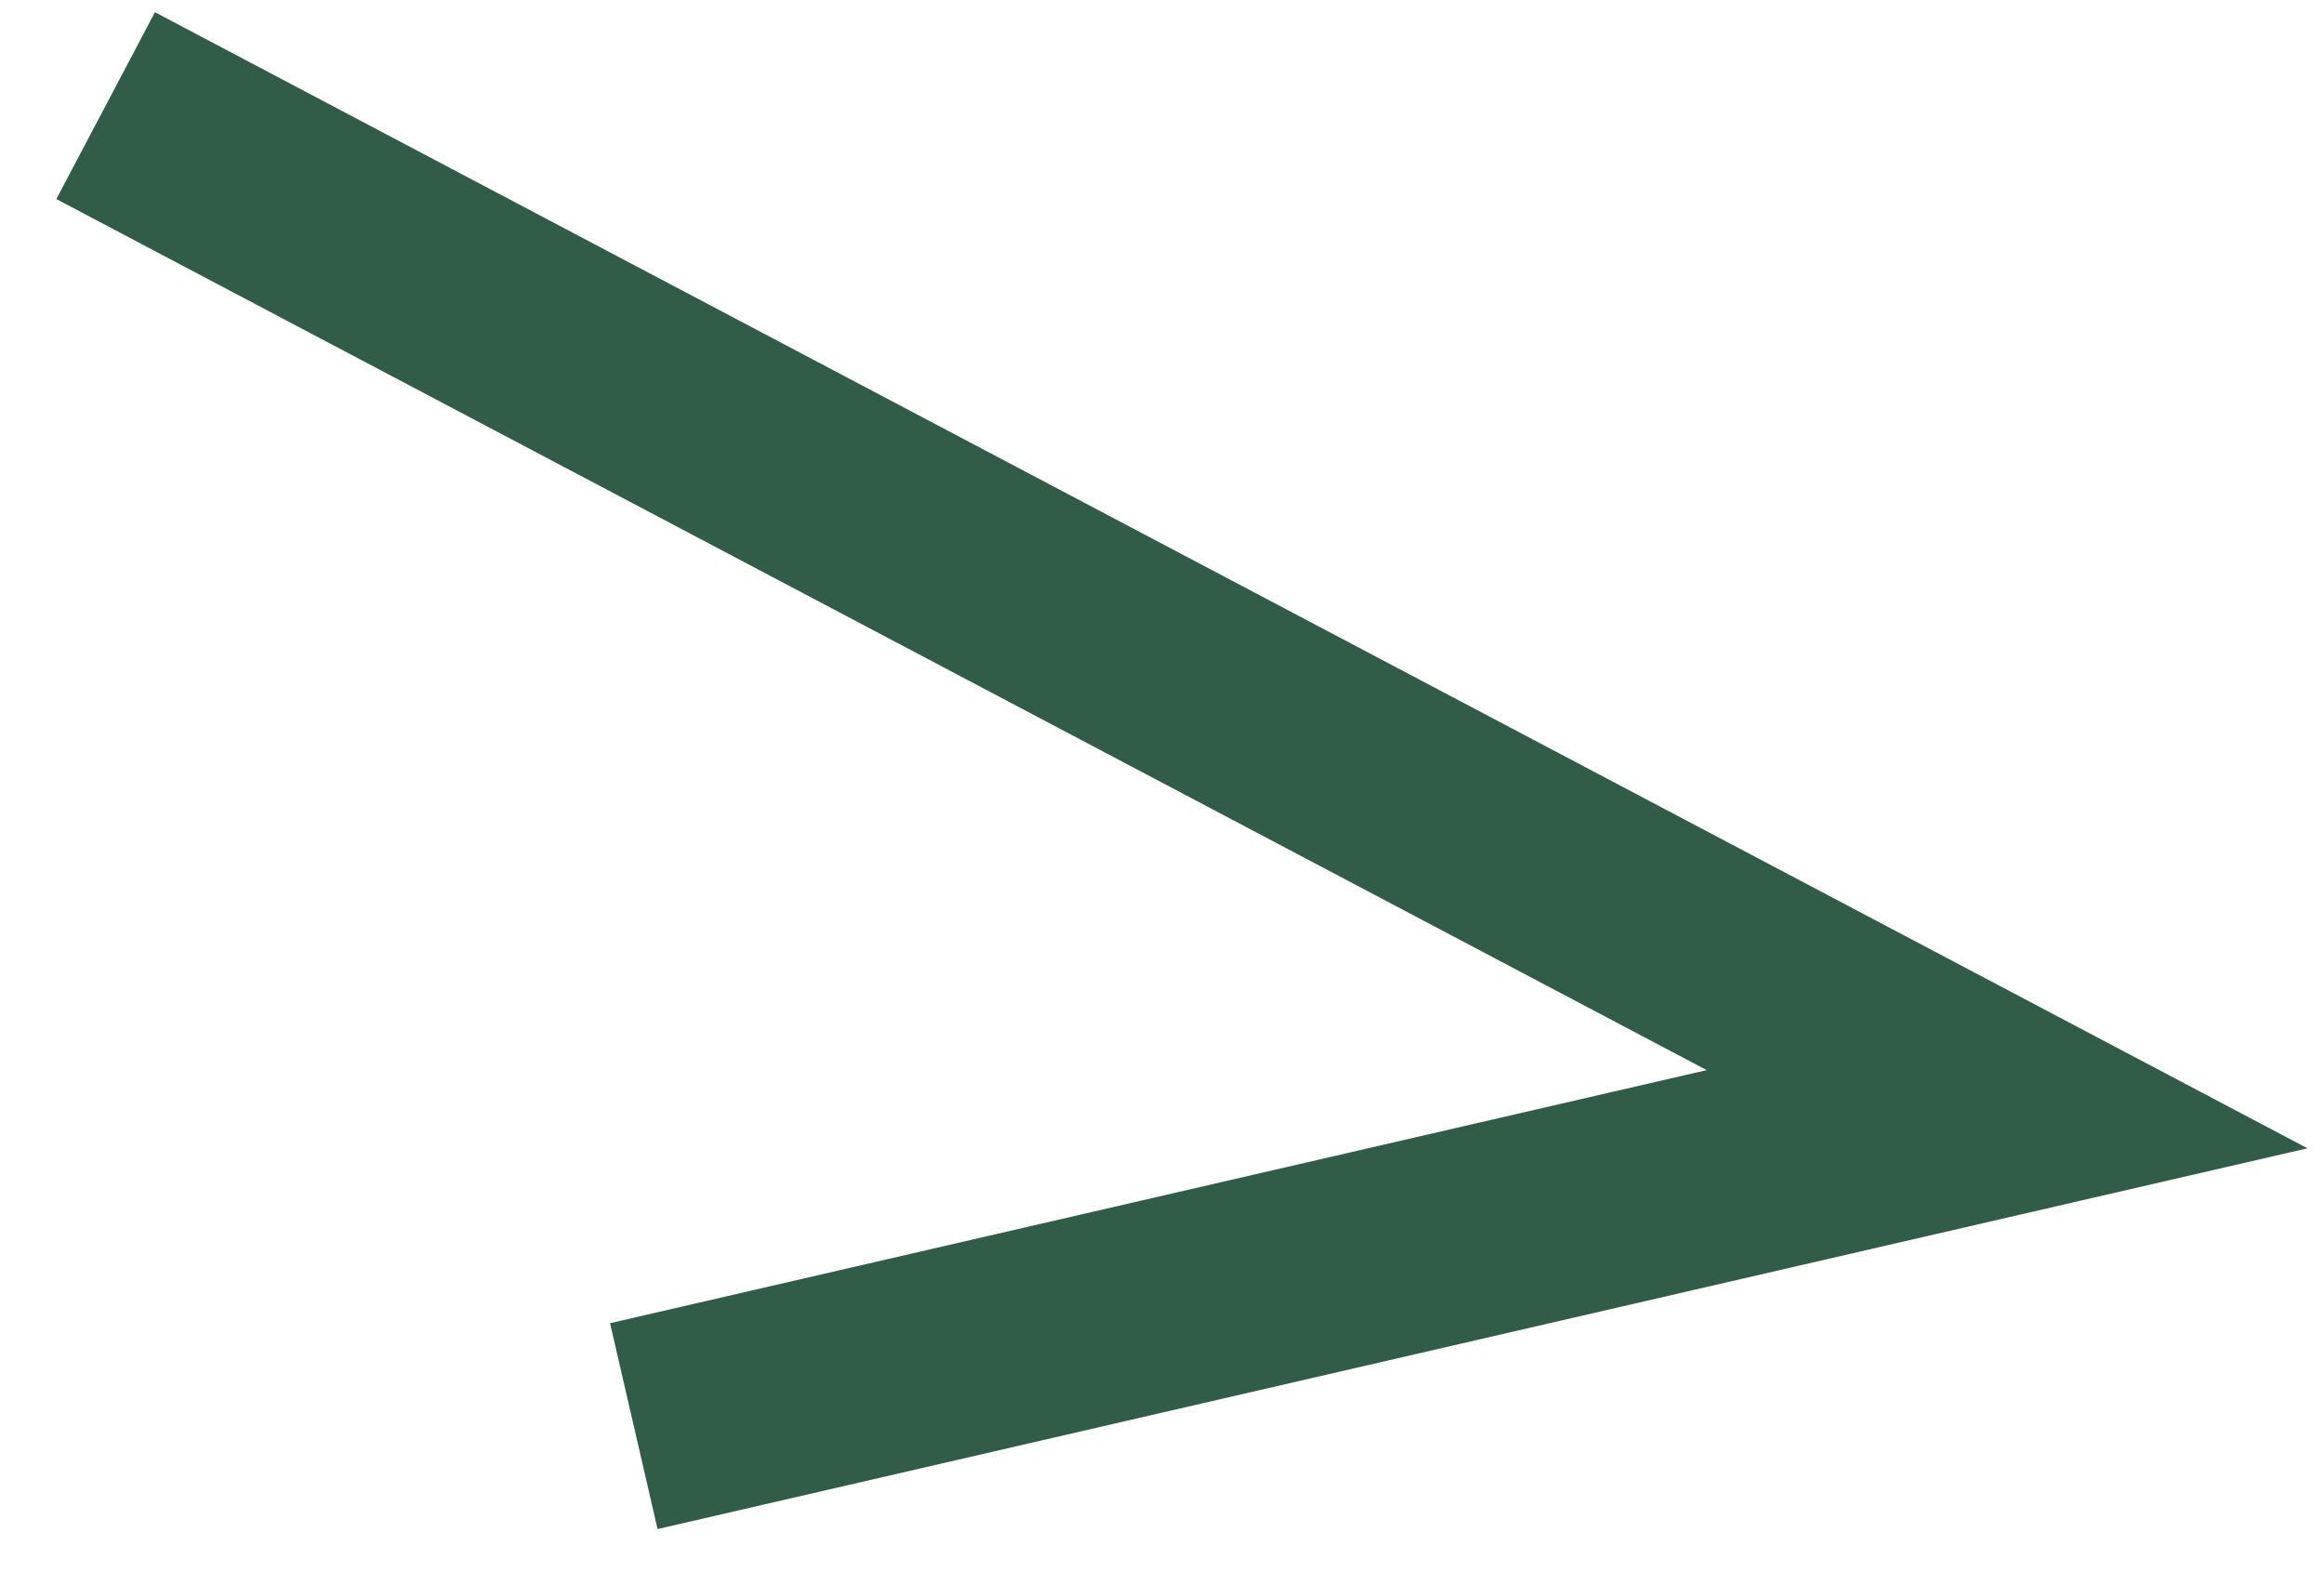
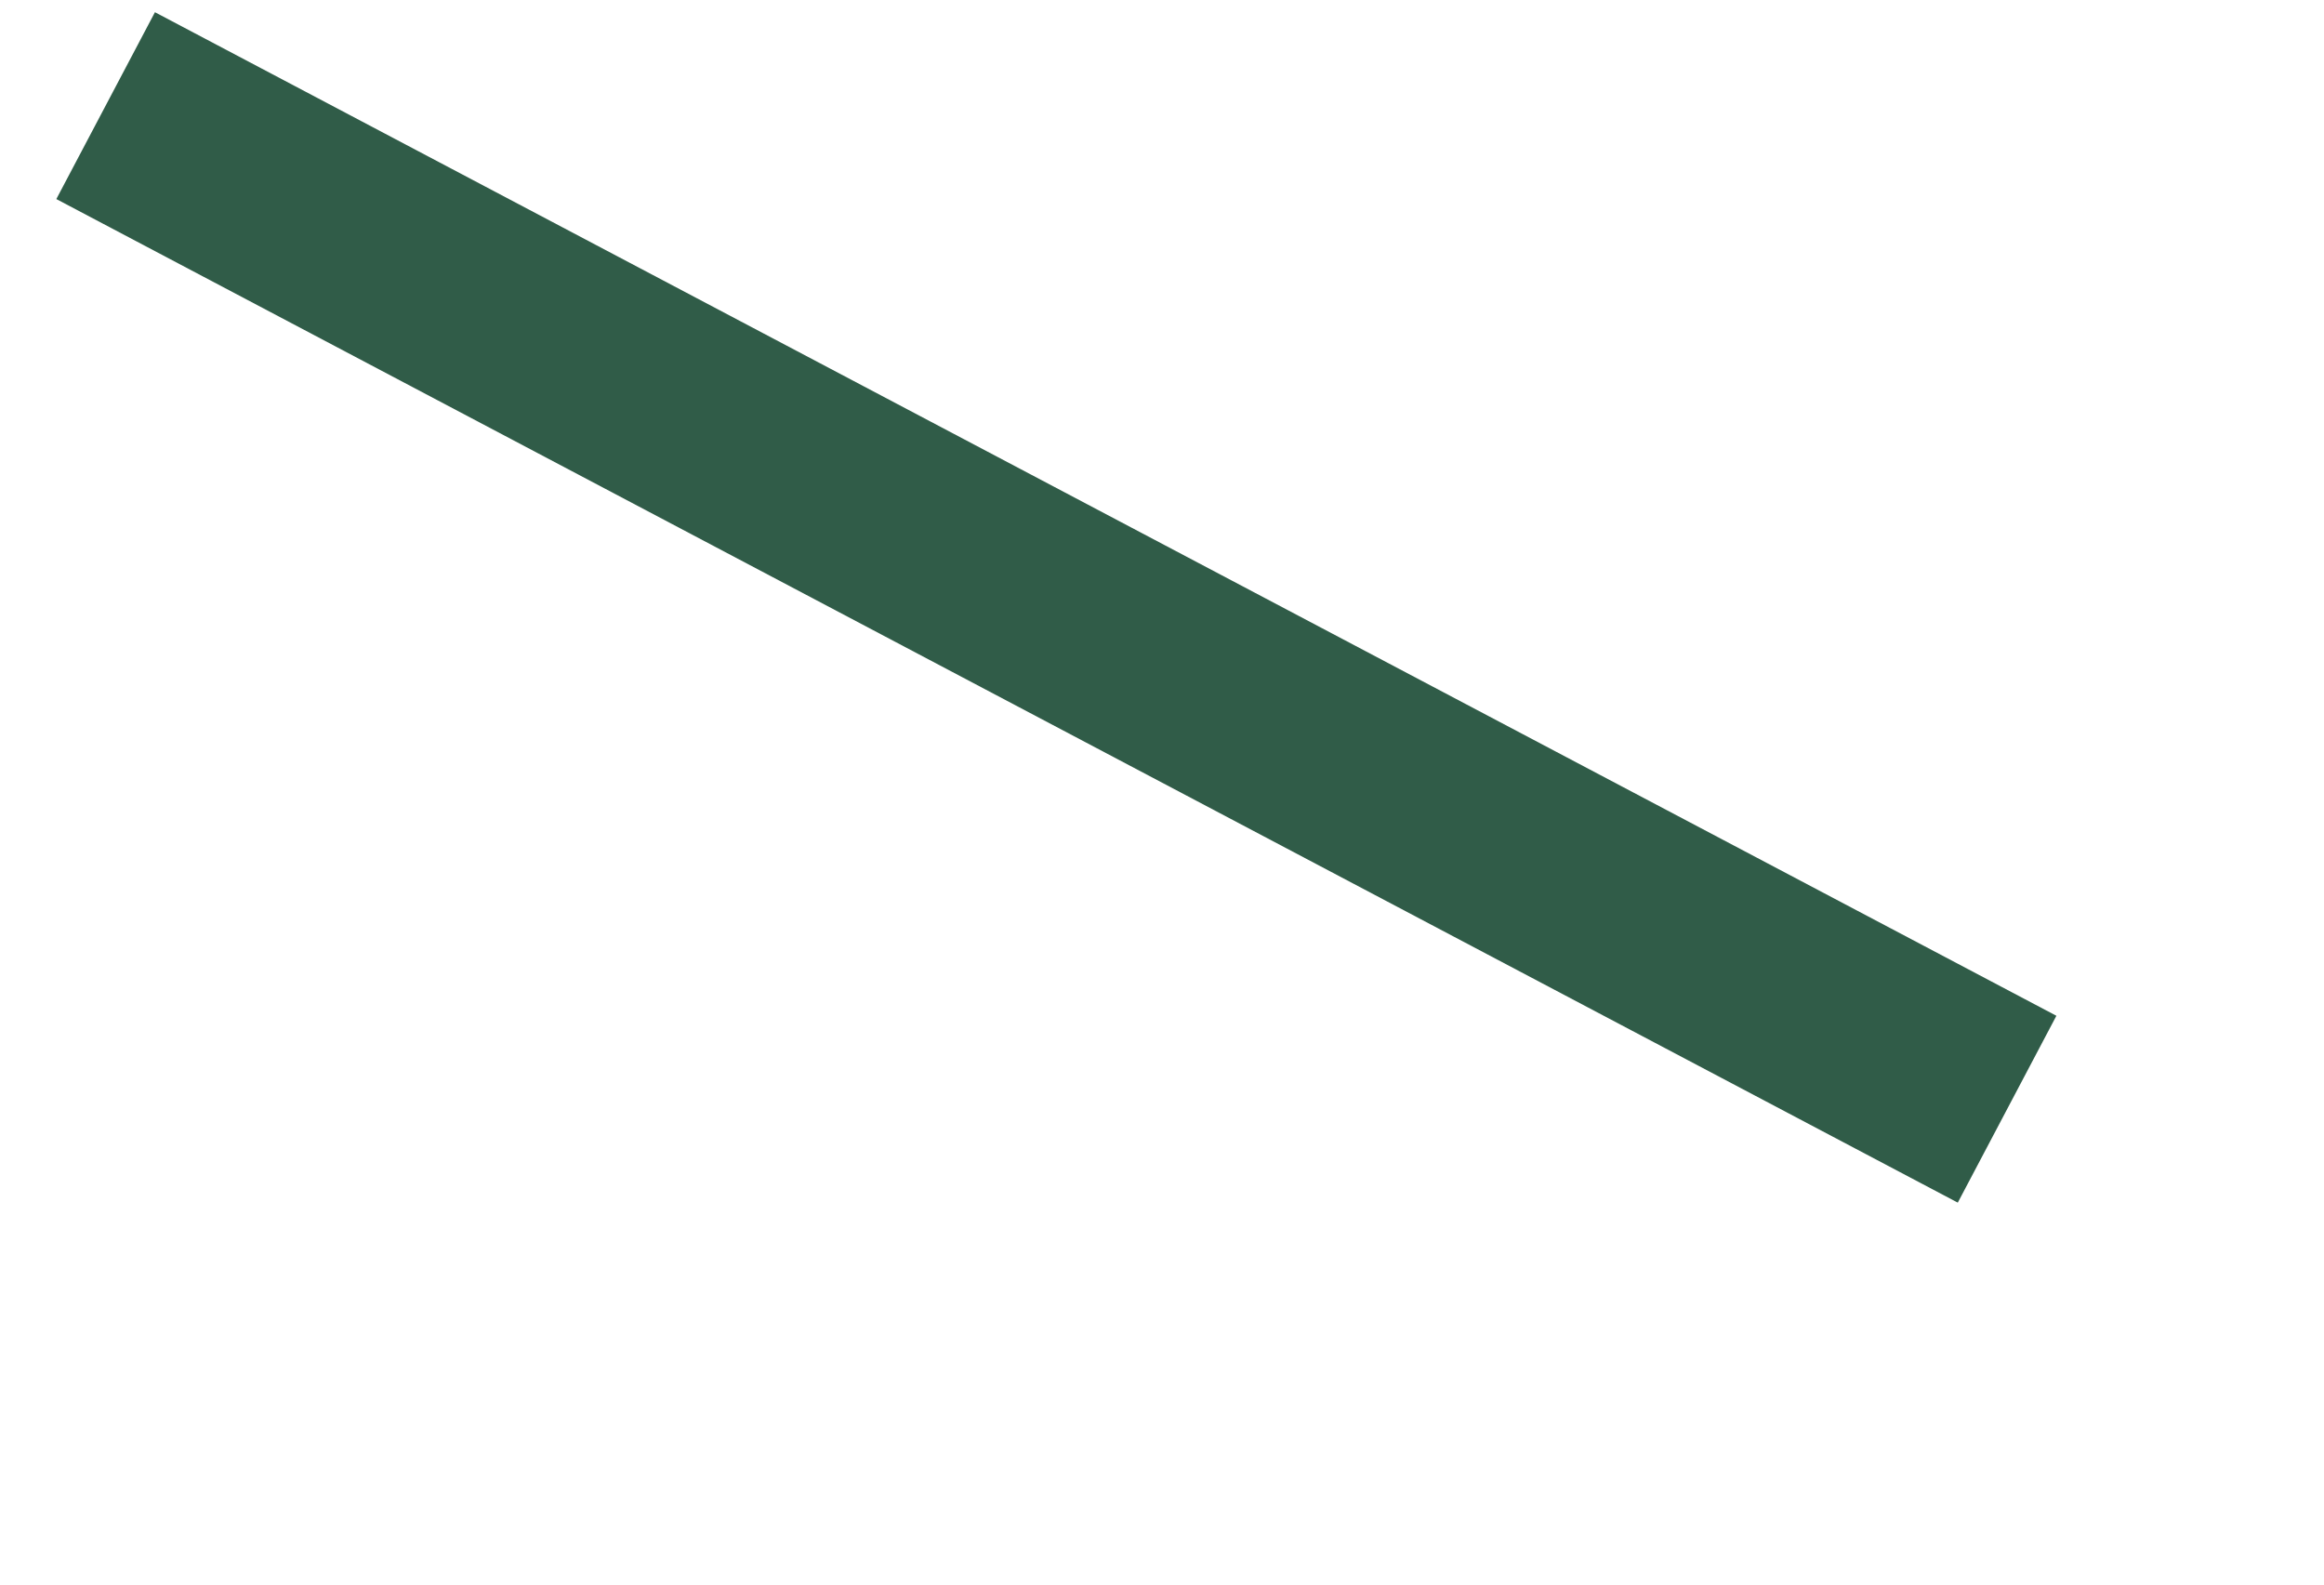
<svg xmlns="http://www.w3.org/2000/svg" width="22" height="15" viewBox="0 0 22 15" fill="none">
-   <path d="M1 1L19 10.5L6 13.5" stroke="#305C48" stroke-width="2" />
+   <path d="M1 1L19 10.5" stroke="#305C48" stroke-width="2" />
</svg>